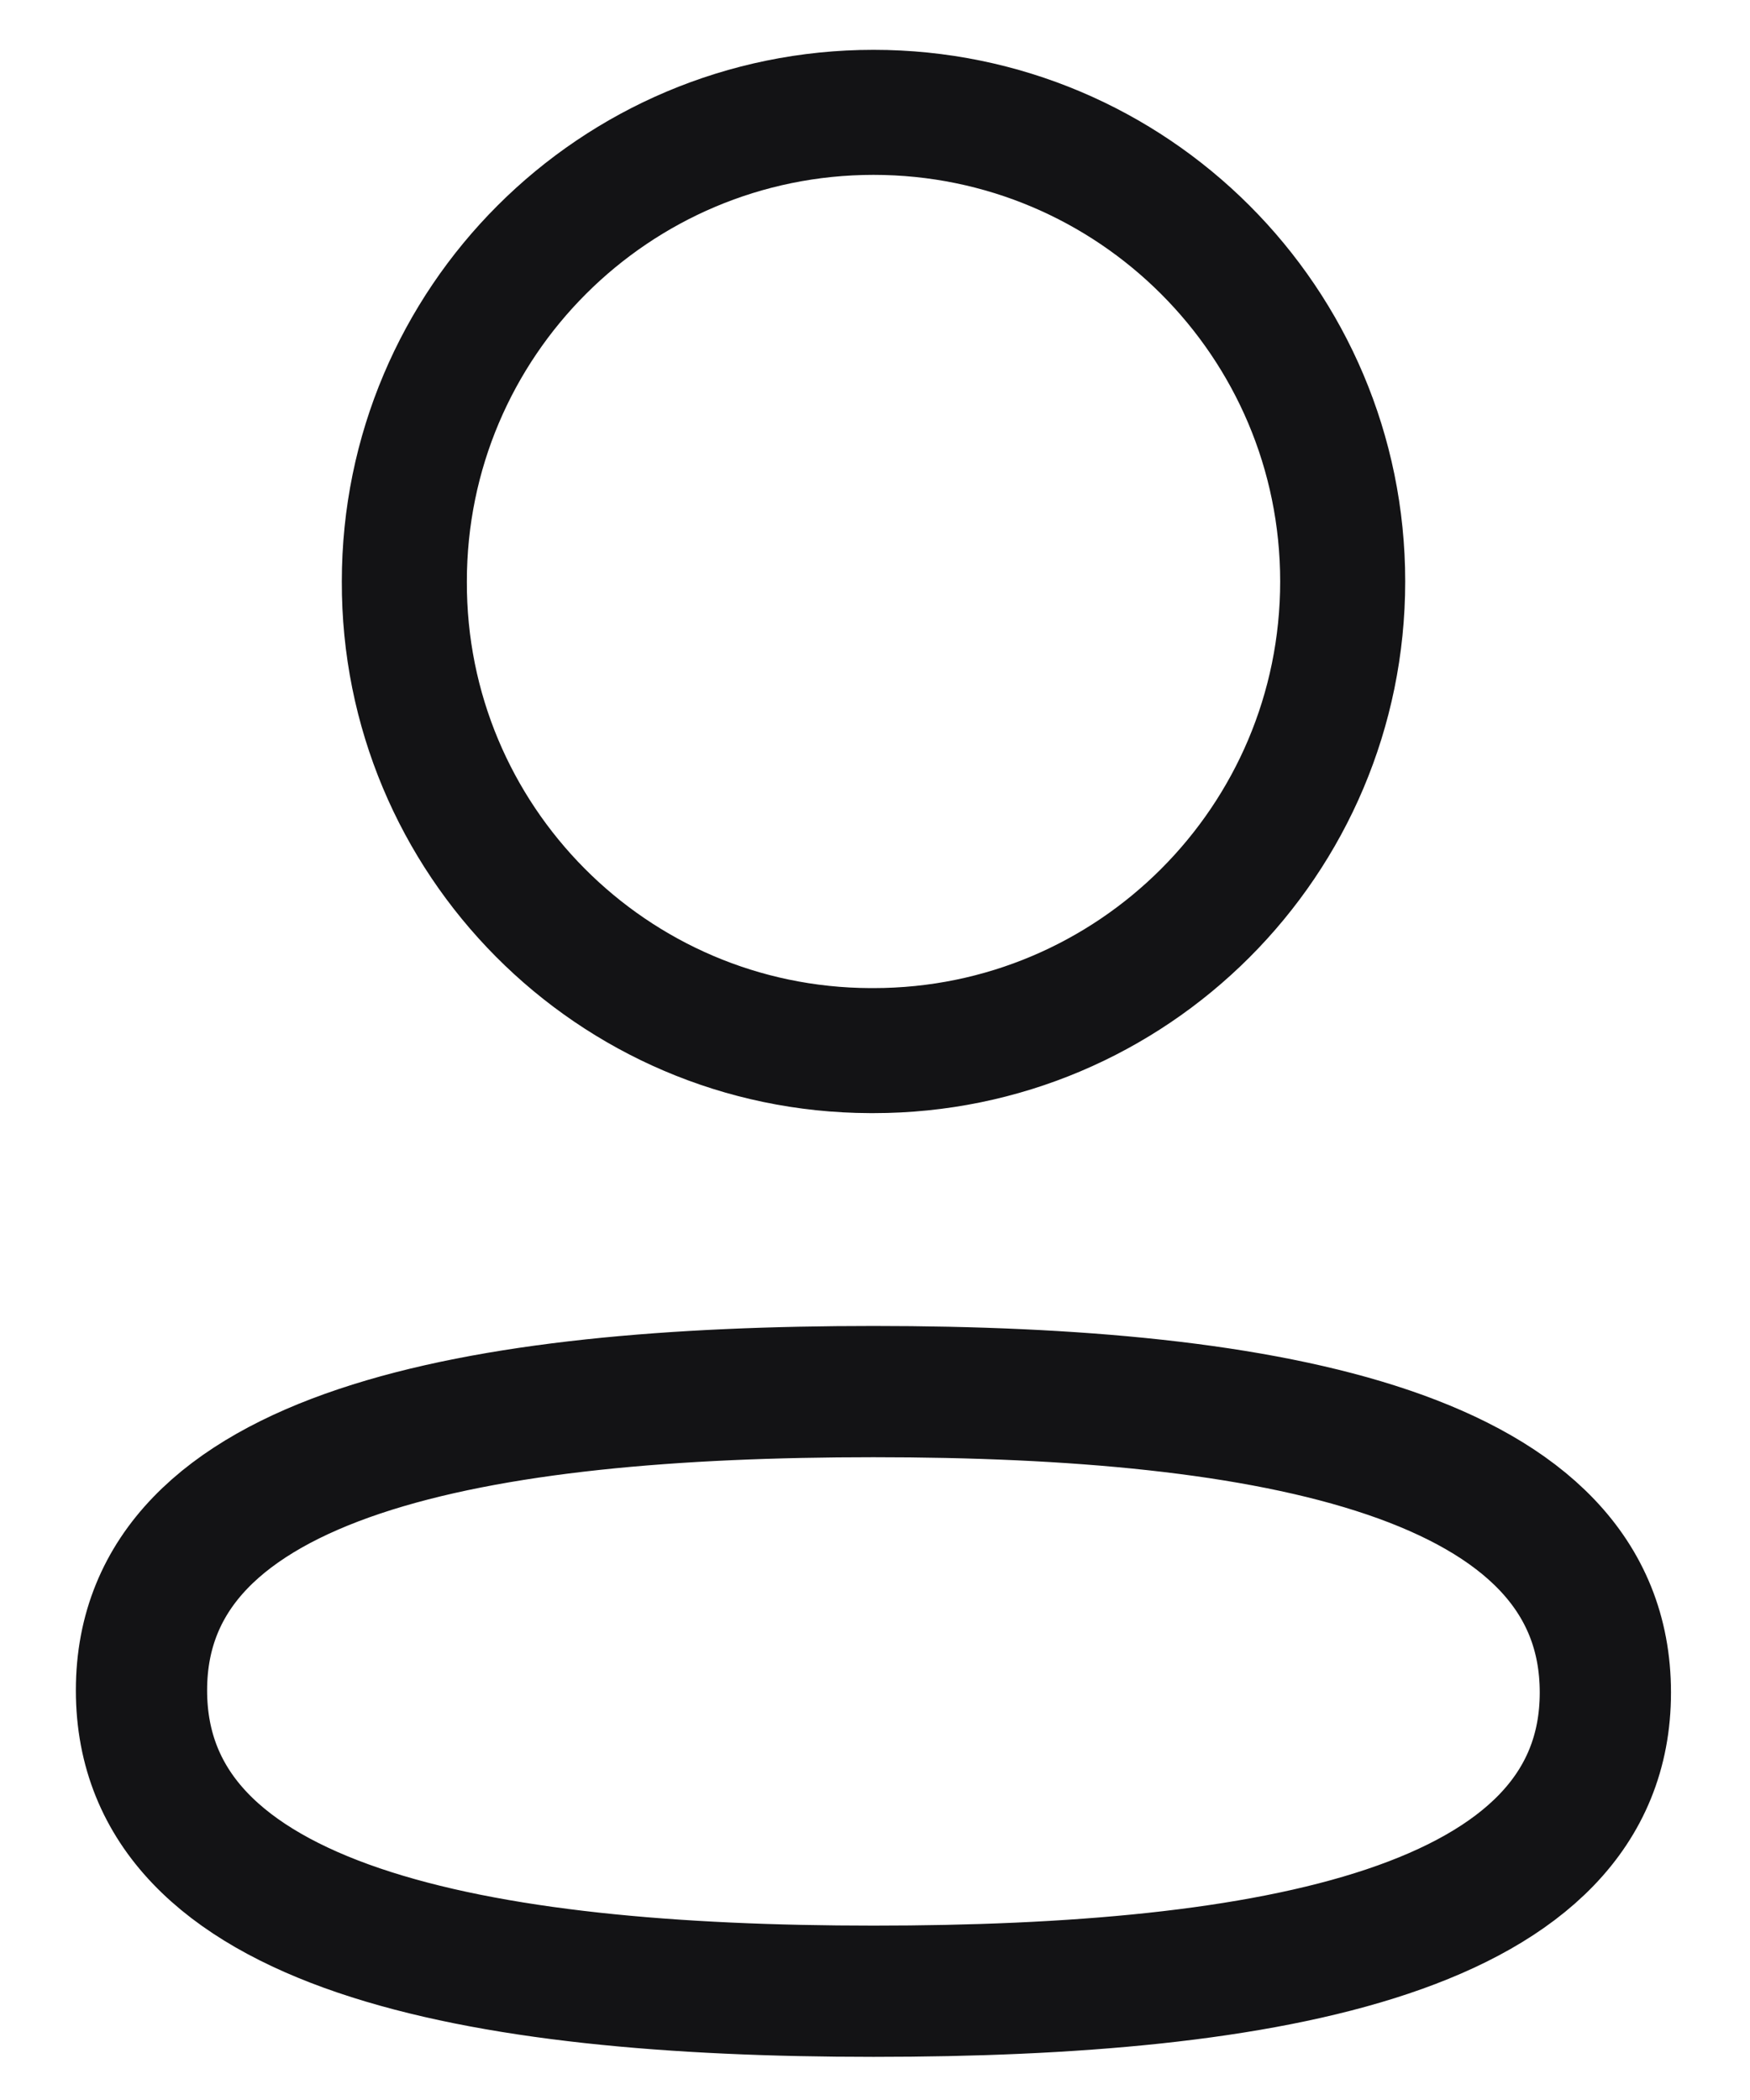
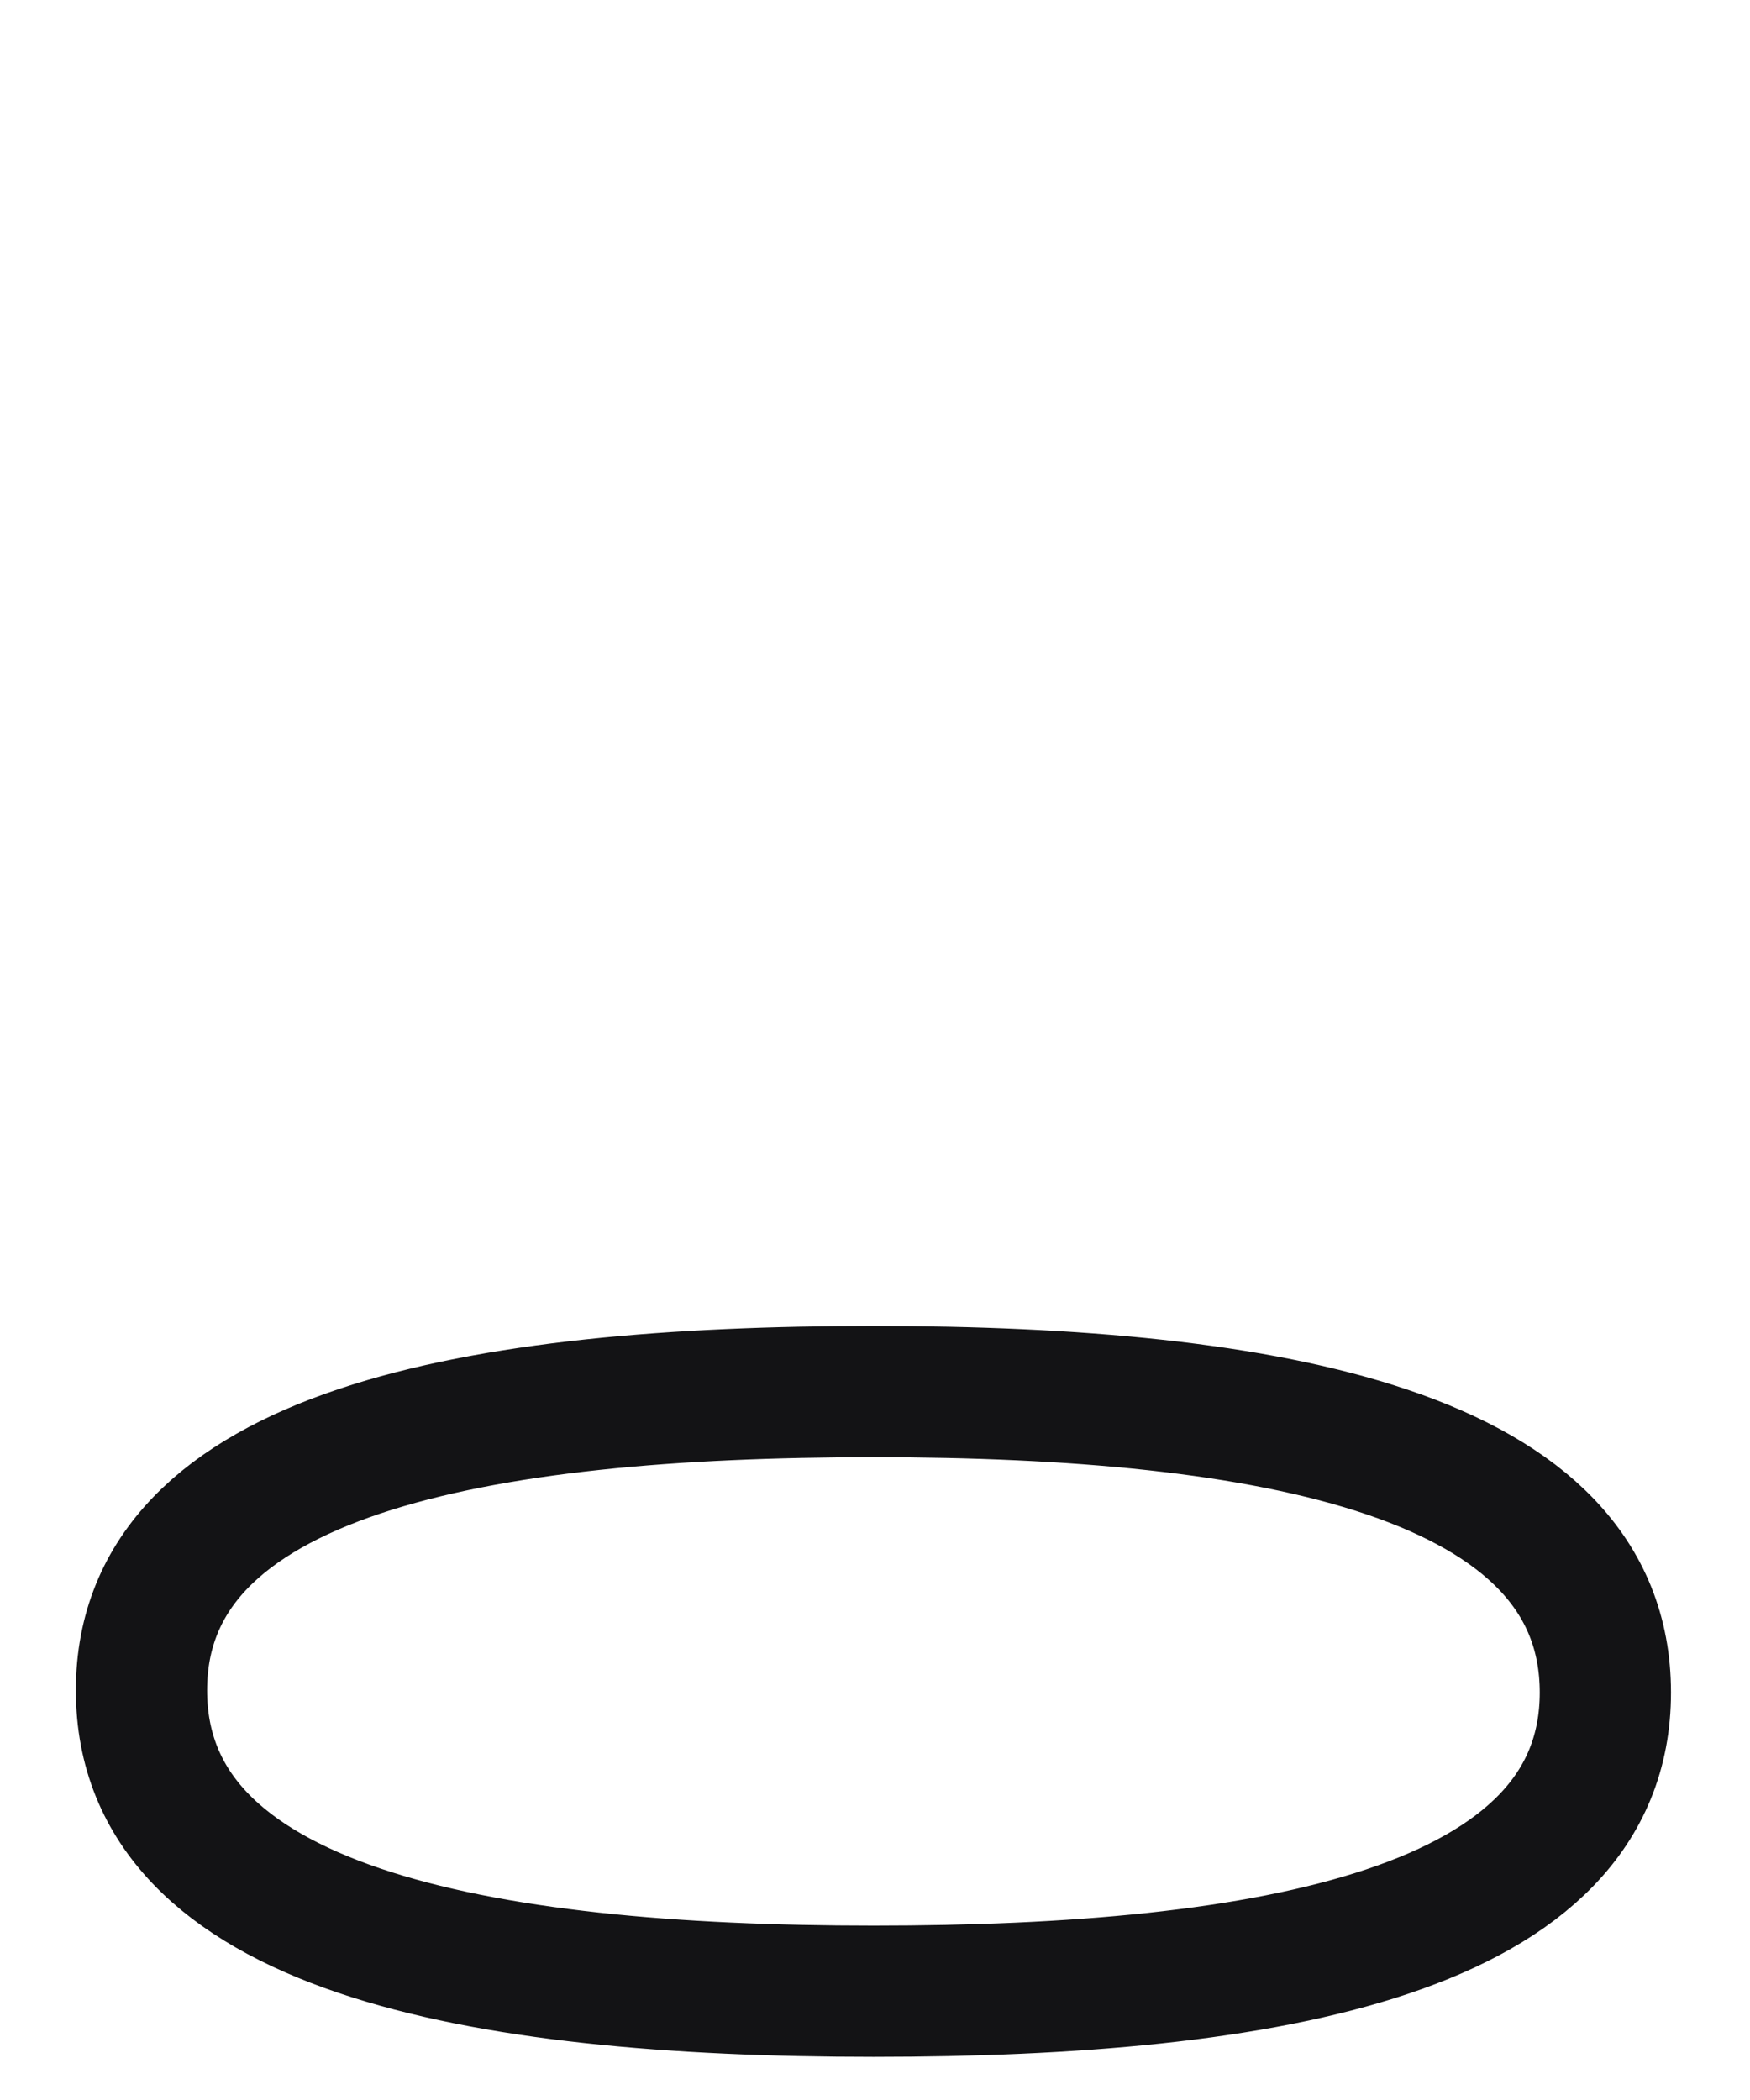
<svg xmlns="http://www.w3.org/2000/svg" width="20" height="24" viewBox="0 0 20 24" fill="none">
  <path fill-rule="evenodd" clip-rule="evenodd" d="M9.983 15.904C5.471 15.904 1.617 16.586 1.617 19.318C1.617 22.05 5.446 22.757 9.983 22.757C14.495 22.757 18.347 22.074 18.347 19.343C18.347 16.612 14.519 15.904 9.983 15.904Z" stroke="#131315" stroke-width="1.5" stroke-linecap="round" stroke-linejoin="round" />
-   <path fill-rule="evenodd" clip-rule="evenodd" d="M9.983 12.007C12.944 12.007 15.345 9.606 15.345 6.645C15.345 3.684 12.944 1.284 9.983 1.284C7.022 1.284 4.621 3.684 4.621 6.645C4.611 9.596 6.996 11.997 9.946 12.007H9.983Z" stroke="#131315" stroke-width="1.429" stroke-linecap="round" stroke-linejoin="round" />
</svg>